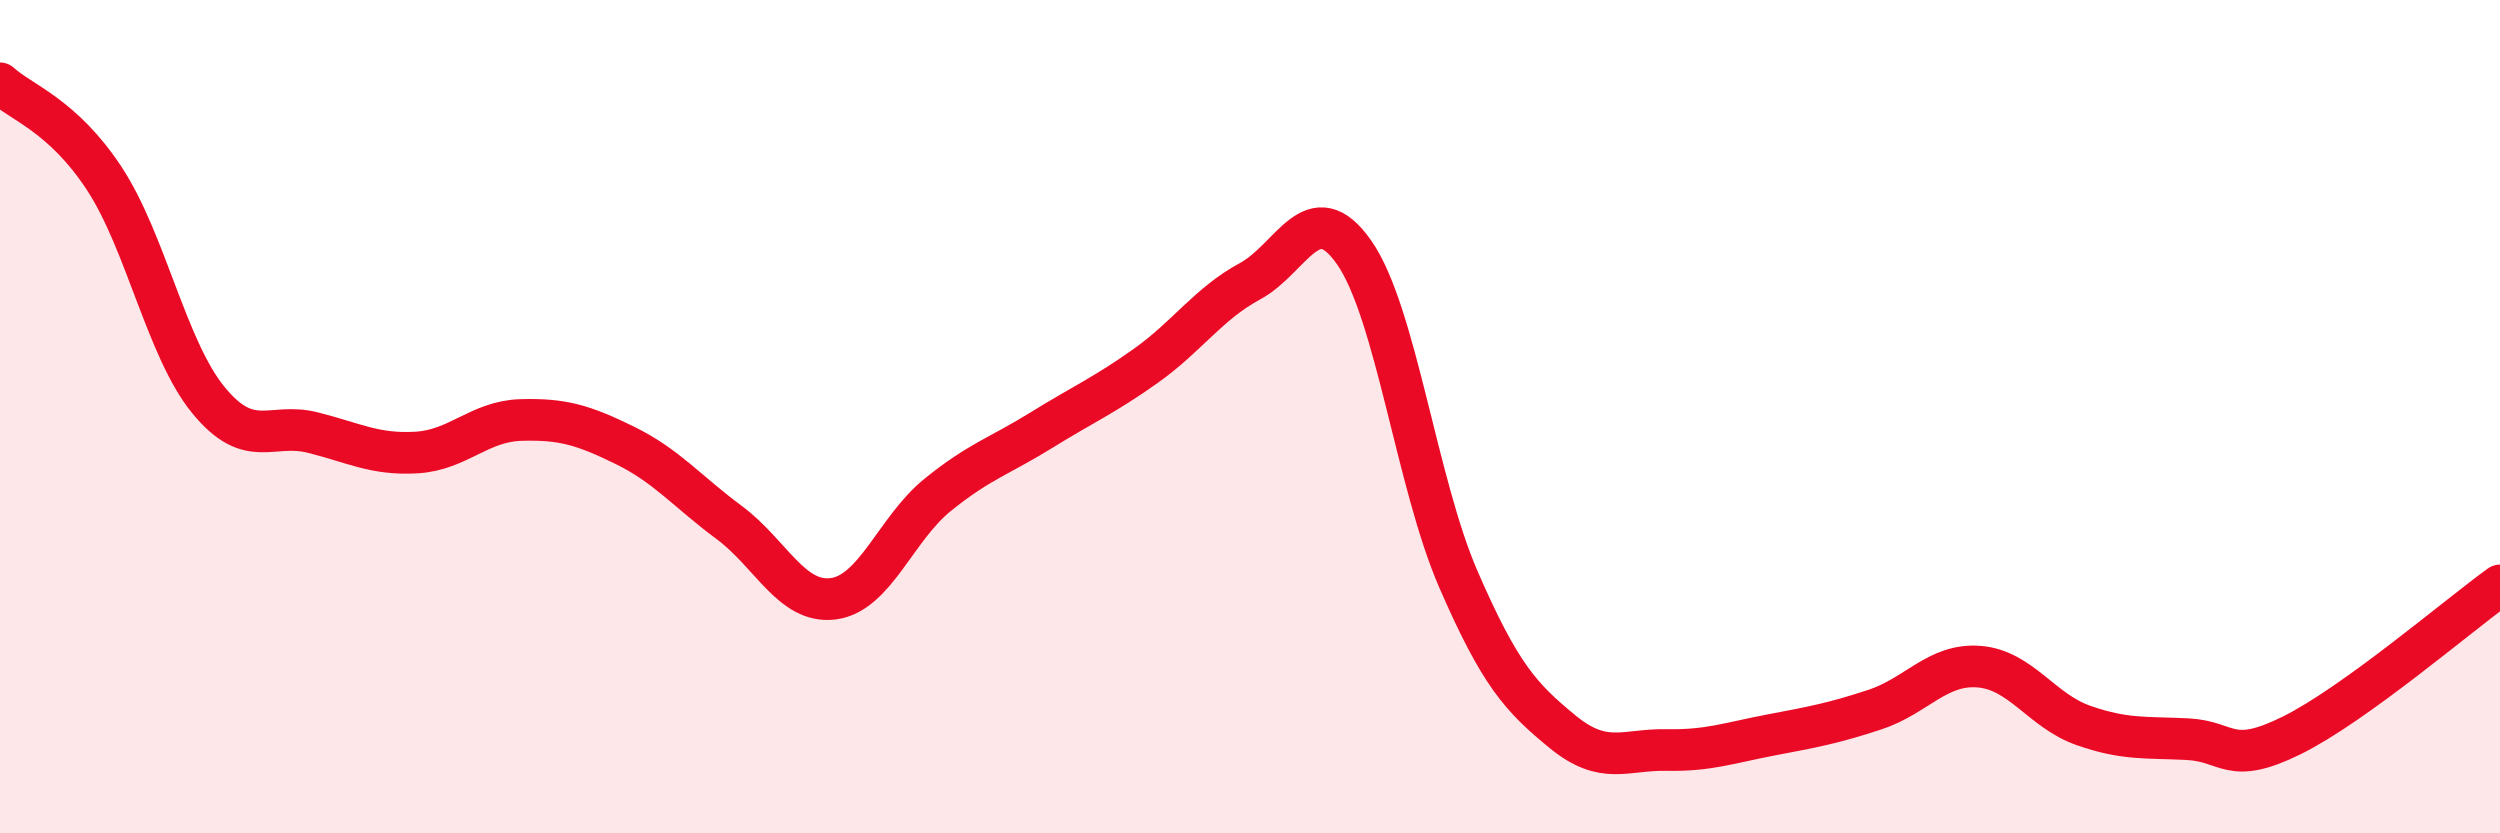
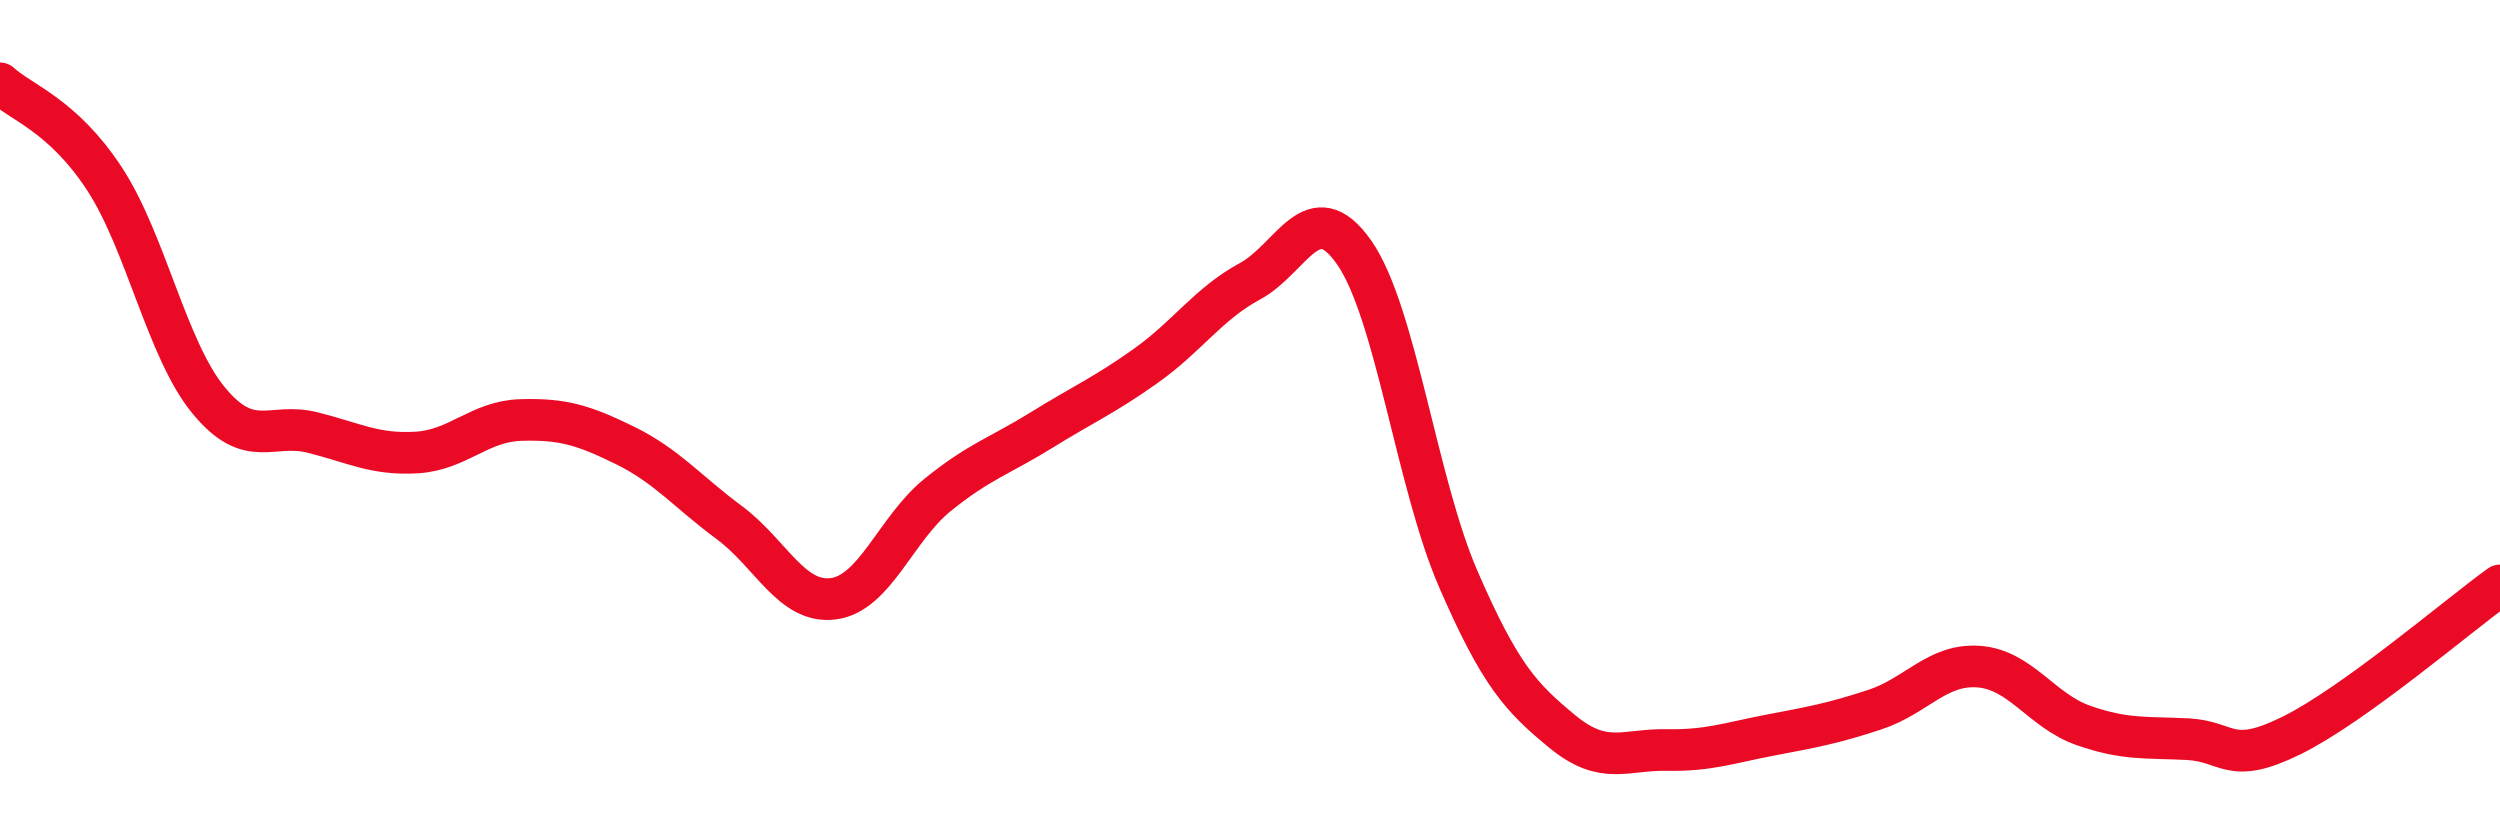
<svg xmlns="http://www.w3.org/2000/svg" width="60" height="20" viewBox="0 0 60 20">
-   <path d="M 0,2 C 0.5,2.46 1.5,2.76 2.5,4.28 C 3.5,5.8 4,8.38 5,9.6 C 6,10.82 6.5,10.13 7.5,10.38 C 8.5,10.63 9,10.92 10,10.86 C 11,10.8 11.5,10.11 12.5,10.08 C 13.5,10.05 14,10.2 15,10.69 C 16,11.18 16.5,11.8 17.5,12.54 C 18.5,13.28 19,14.5 20,14.37 C 21,14.24 21.5,12.69 22.5,11.88 C 23.5,11.07 24,10.94 25,10.32 C 26,9.7 26.5,9.49 27.5,8.78 C 28.5,8.07 29,7.29 30,6.75 C 31,6.21 31.5,4.63 32.5,6.06 C 33.5,7.49 34,11.6 35,13.9 C 36,16.2 36.5,16.74 37.5,17.56 C 38.5,18.38 39,17.98 40,18 C 41,18.02 41.5,17.83 42.5,17.64 C 43.5,17.45 44,17.36 45,17.03 C 46,16.7 46.5,15.92 47.5,16 C 48.5,16.08 49,17.06 50,17.41 C 51,17.76 51.5,17.69 52.5,17.74 C 53.5,17.79 53.5,18.39 55,17.65 C 56.5,16.91 59,14.77 60,14.05L60 20L0 20Z" fill="#EB0A25" opacity="0.1" stroke-linecap="round" stroke-linejoin="round" />
  <path d="M 0,2 C 0.5,2.46 1.5,2.76 2.5,4.28 C 3.5,5.8 4,8.38 5,9.6 C 6,10.82 6.5,10.13 7.5,10.38 C 8.5,10.63 9,10.92 10,10.86 C 11,10.8 11.5,10.11 12.5,10.08 C 13.5,10.05 14,10.2 15,10.69 C 16,11.18 16.5,11.8 17.5,12.54 C 18.5,13.28 19,14.5 20,14.37 C 21,14.24 21.5,12.69 22.5,11.88 C 23.5,11.07 24,10.94 25,10.32 C 26,9.7 26.5,9.49 27.5,8.78 C 28.5,8.07 29,7.29 30,6.75 C 31,6.21 31.5,4.63 32.5,6.06 C 33.5,7.49 34,11.6 35,13.9 C 36,16.2 36.5,16.74 37.5,17.56 C 38.5,18.38 39,17.98 40,18 C 41,18.02 41.5,17.83 42.5,17.64 C 43.5,17.45 44,17.36 45,17.03 C 46,16.7 46.5,15.92 47.5,16 C 48.5,16.08 49,17.06 50,17.41 C 51,17.76 51.5,17.69 52.5,17.74 C 53.5,17.79 53.5,18.39 55,17.65 C 56.5,16.91 59,14.77 60,14.05" stroke="#EB0A25" stroke-width="1" fill="none" stroke-linecap="round" stroke-linejoin="round" />
</svg>